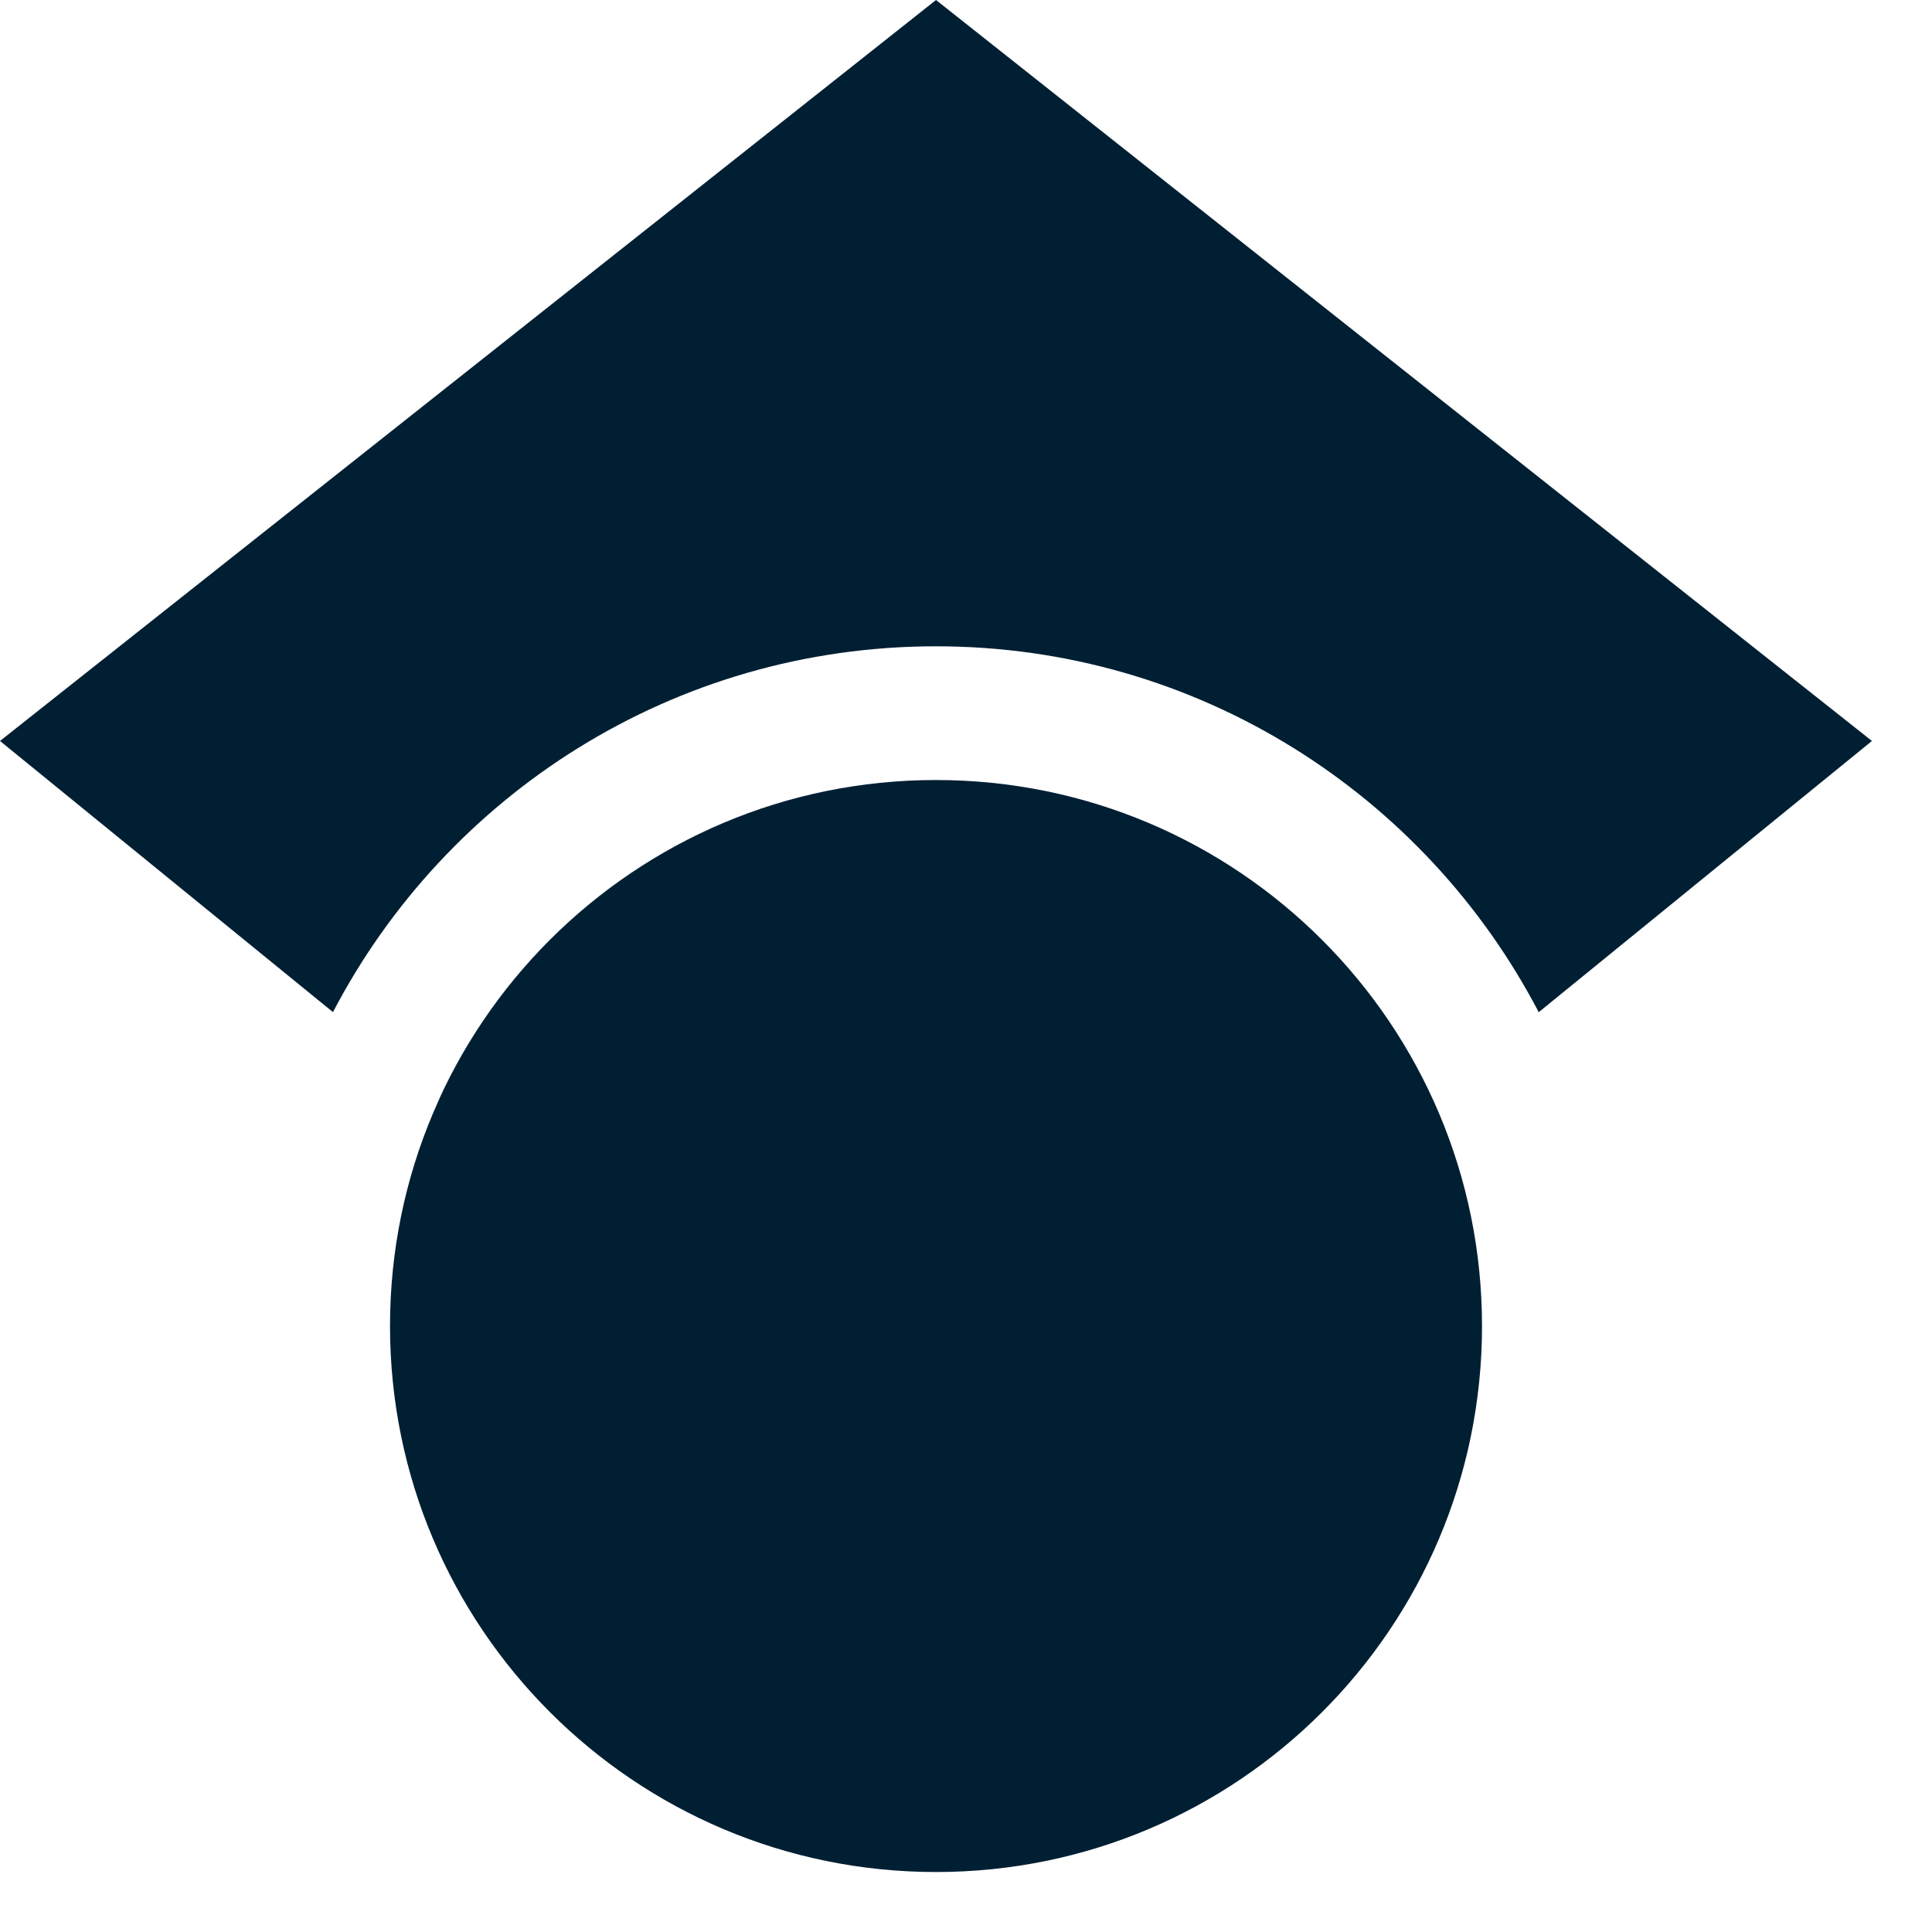
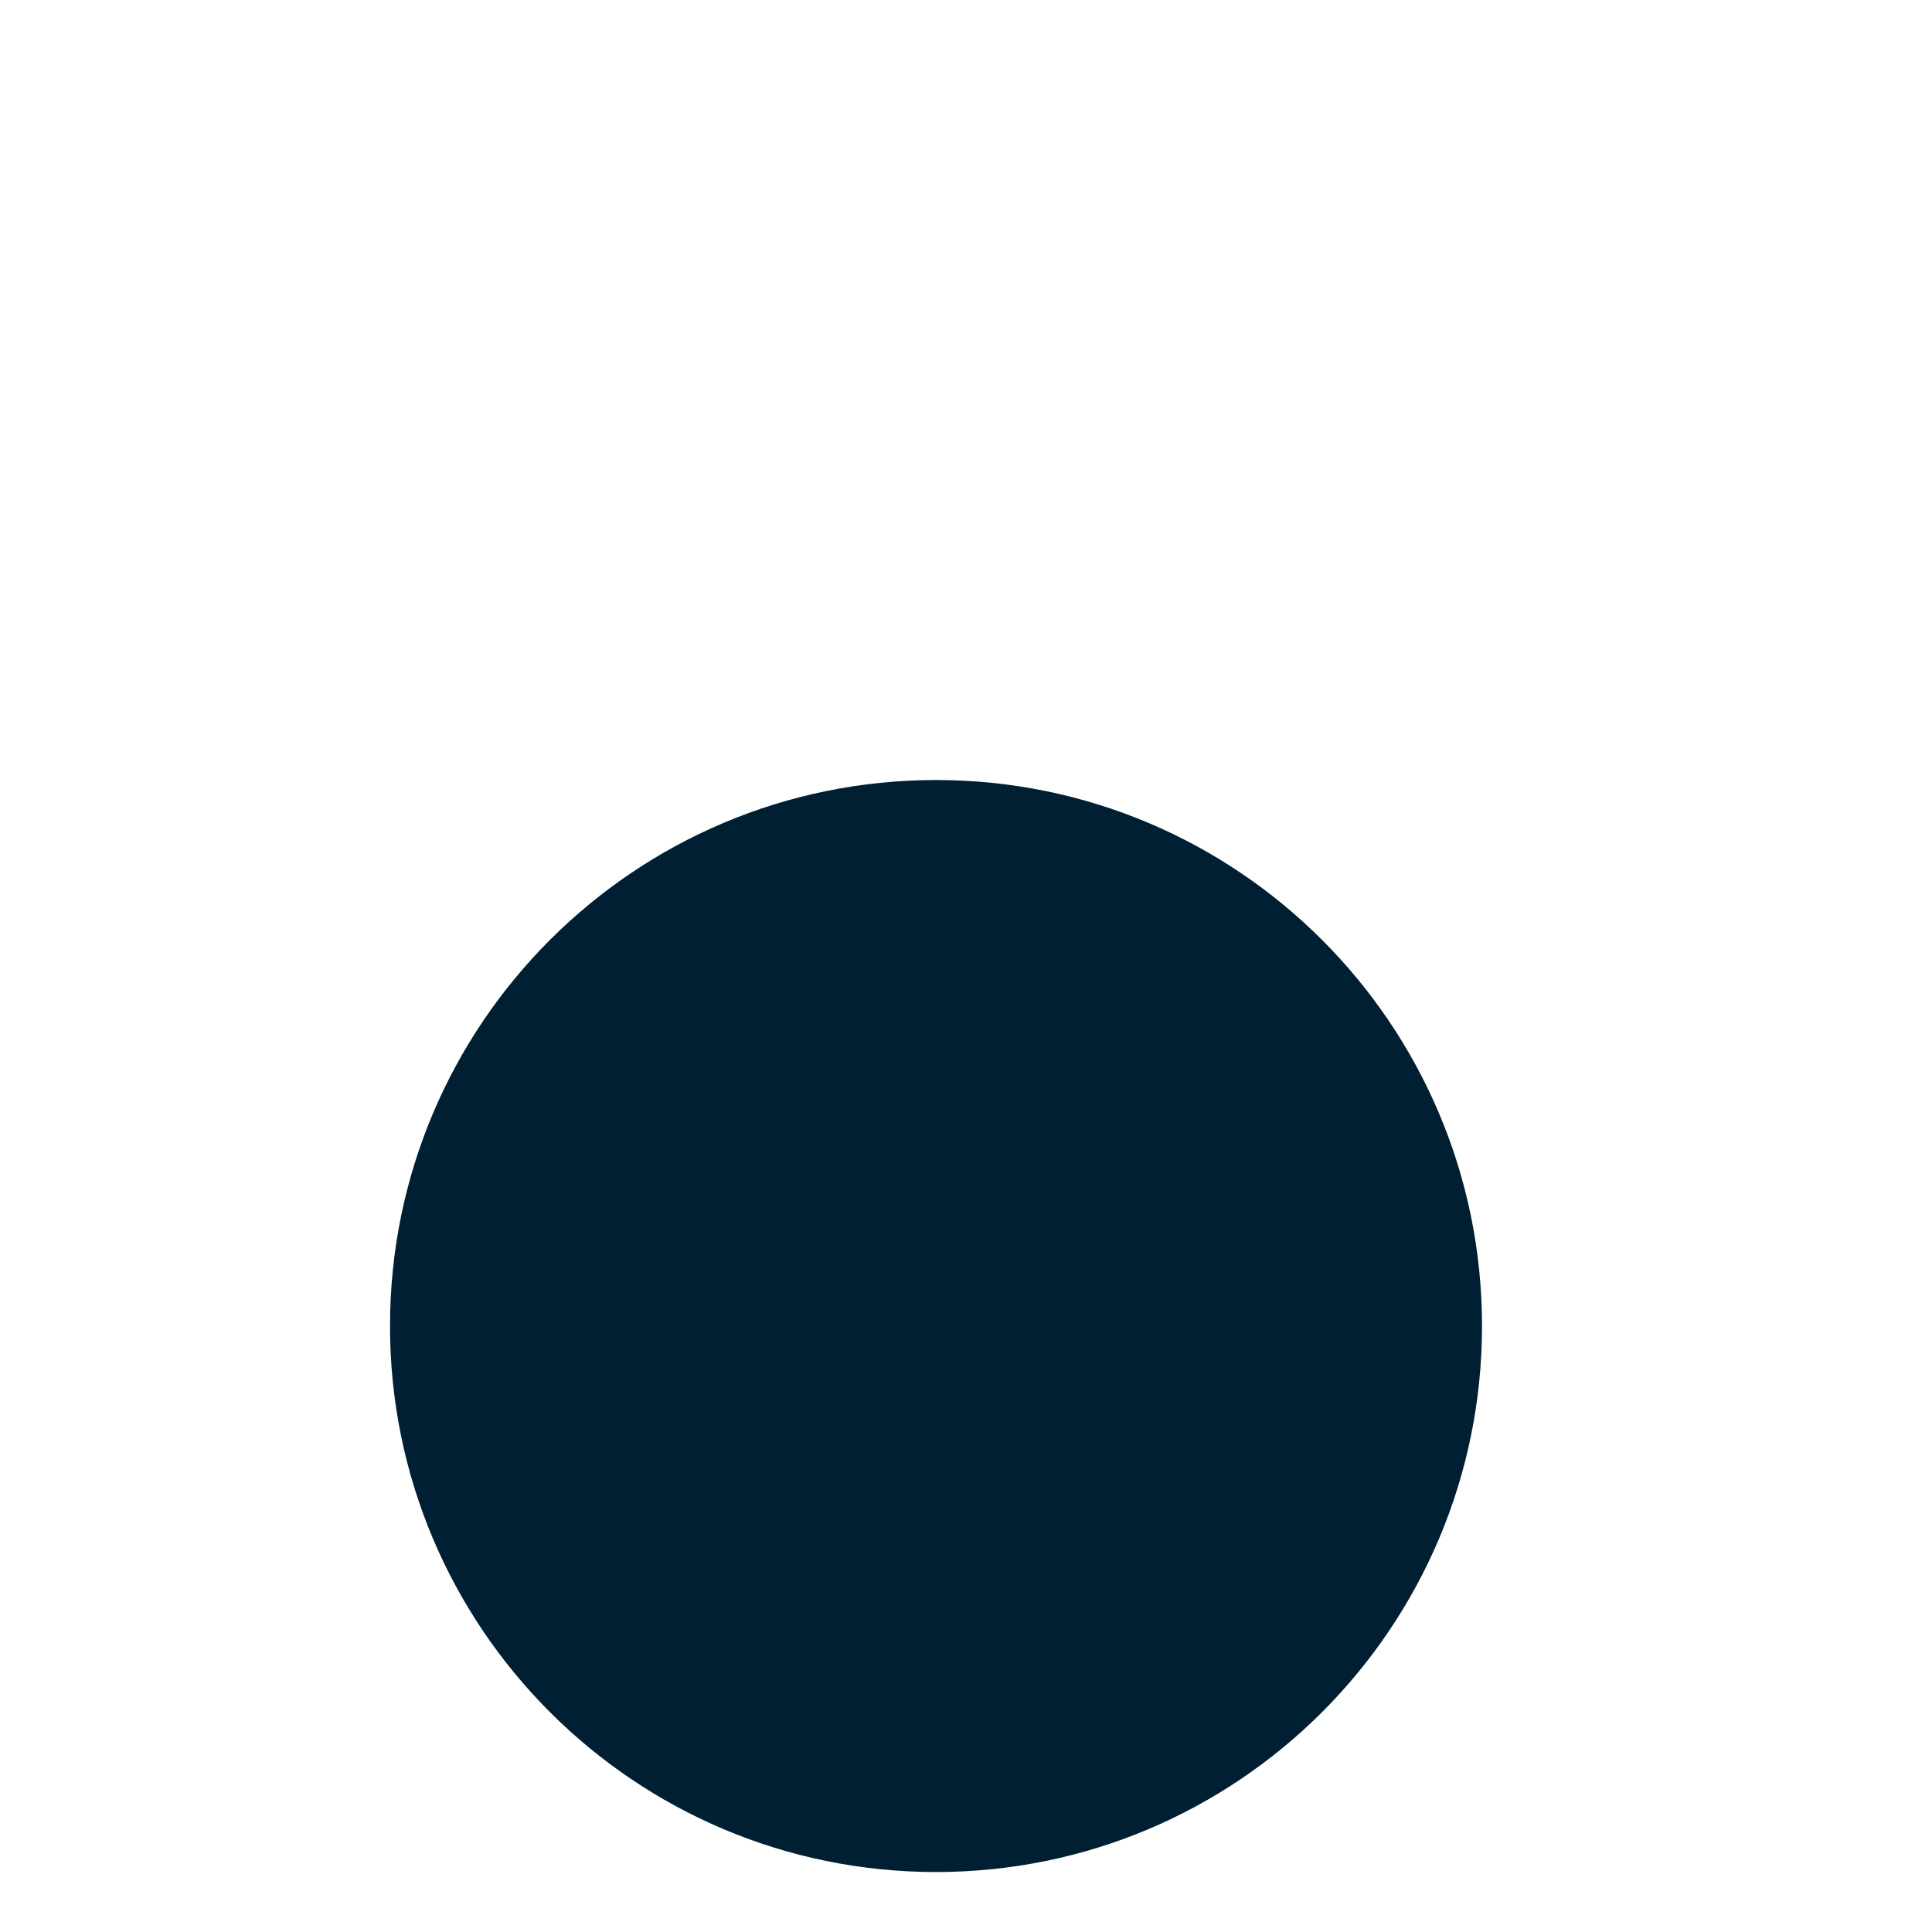
<svg xmlns="http://www.w3.org/2000/svg" preserveAspectRatio="none" width="100%" height="100%" overflow="visible" style="display: block;" viewBox="0 0 23 23" fill="none">
  <g id="GoogleScholar">
    <path id="Vector" d="M11.143 22.286C14.733 22.286 17.643 19.376 17.643 15.786C17.643 12.196 14.733 9.286 11.143 9.286C7.553 9.286 4.643 12.196 4.643 15.786C4.643 19.376 7.553 22.286 11.143 22.286Z" fill="#001F33" />
-     <path id="Subtract" d="M11.143 9.286C8.518 9.287 6.259 10.843 5.232 13.082L5.23 13.08C6.257 10.841 8.518 9.286 11.142 9.286H11.143ZM22.285 8.821L18.318 12.05C16.968 9.462 14.262 7.694 11.142 7.694C8.021 7.694 5.314 9.461 3.964 12.049L0 8.821L11.143 0L22.285 8.821Z" fill="#001F33" />
  </g>
</svg>